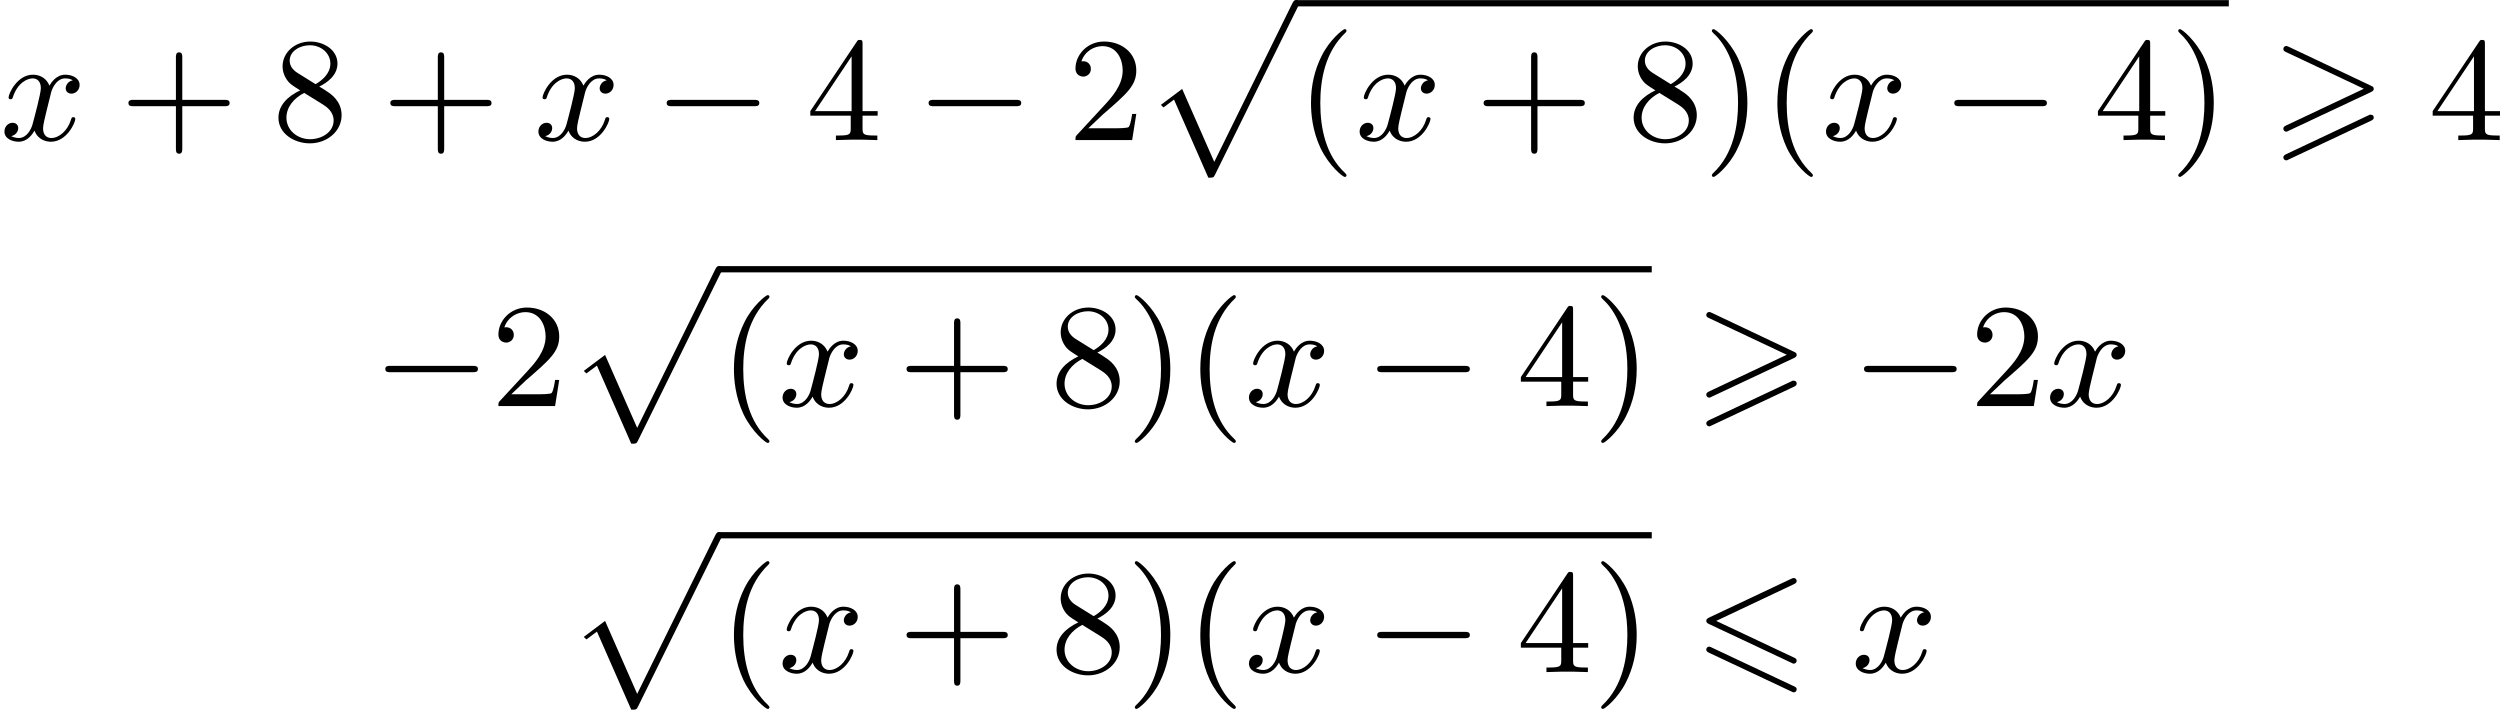
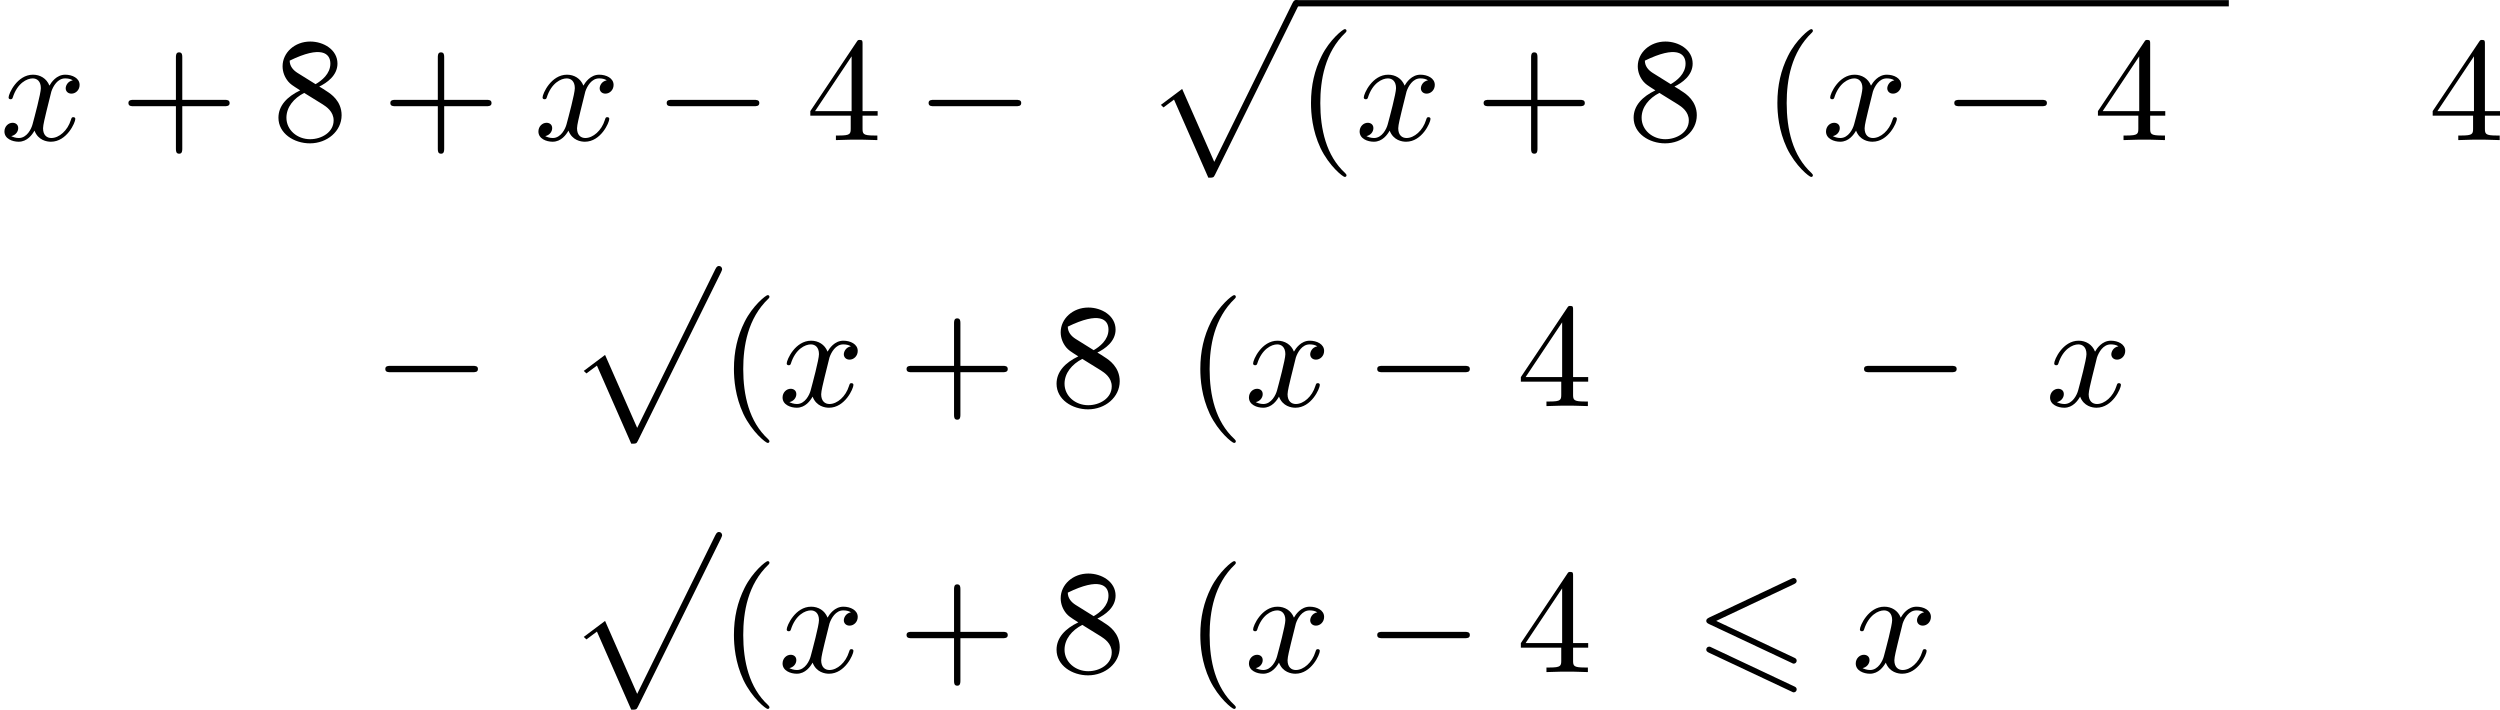
<svg xmlns="http://www.w3.org/2000/svg" xmlns:xlink="http://www.w3.org/1999/xlink" version="1.1" width="302.991pt" height="86.013pt" viewBox="177.004 782.213 302.991 86.013">
  <defs>
    <path id="g0-54" d="M6.052-5.326C6.16-5.38 6.223-5.425 6.223-5.523S6.142-5.703 6.043-5.703C5.999-5.703 5.918-5.667 5.882-5.649L.924-3.309C.771-3.237 .744-3.174 .744-3.102S.78-2.968 .924-2.905L5.882-.574C5.999-.511 6.016-.511 6.043-.511C6.142-.511 6.223-.592 6.223-.69C6.223-.807 6.142-.843 6.043-.888L1.345-3.102L6.052-5.326ZM5.882 1.166C5.999 1.228 6.016 1.228 6.043 1.228C6.142 1.228 6.223 1.148 6.223 1.049C6.223 .933 6.142 .897 6.043 .852L1.094-1.479C.977-1.542 .959-1.542 .924-1.542C.816-1.542 .744-1.462 .744-1.363C.744-1.291 .78-1.228 .924-1.166L5.882 1.166Z" />
-     <path id="g0-62" d="M6.043-2.905C6.187-2.968 6.223-3.031 6.223-3.102C6.223-3.219 6.16-3.246 6.043-3.3L1.103-5.64C.977-5.703 .941-5.703 .924-5.703C.825-5.703 .744-5.622 .744-5.523C.744-5.407 .816-5.38 .924-5.326L5.622-3.111L.915-.888C.78-.825 .744-.771 .744-.69C.744-.592 .825-.511 .924-.511C.95-.511 .968-.511 1.085-.574L6.043-2.905ZM6.043-1.166C6.187-1.228 6.223-1.291 6.223-1.363C6.223-1.542 6.052-1.542 5.99-1.542L.915 .852C.825 .897 .744 .95 .744 1.049S.825 1.228 .924 1.228C.95 1.228 .968 1.228 1.085 1.166L6.043-1.166Z" />
    <path id="g1-112" d="M3.9 10.383C4.196 10.383 4.214 10.383 4.304 10.204L9.343-.009C9.406-.134 9.406-.179 9.406-.188C9.406-.305 9.316-.386 9.217-.386C9.146-.386 9.074-.359 8.993-.188L4.259 9.424L2.313 5.003L1.022 5.972L1.184 6.124L1.82 5.649L3.9 10.383Z" />
    <path id="g2-0" d="M6.052-2.053C6.214-2.053 6.384-2.053 6.384-2.251C6.384-2.439 6.205-2.439 6.052-2.439H1.103C.95-2.439 .771-2.439 .771-2.251C.771-2.053 .941-2.053 1.103-2.053H6.052Z" />
    <path id="g6-40" d="M3.058 2.134C3.058 2.089 3.031 2.062 2.977 2C1.82 .941 1.47-.672 1.47-2.242C1.47-3.631 1.739-5.317 3.004-6.519C3.04-6.554 3.058-6.581 3.058-6.626C3.058-6.689 3.013-6.725 2.95-6.725C2.842-6.725 2.035-6.079 1.551-5.102C1.121-4.241 .906-3.318 .906-2.251C.906-1.605 .986-.583 1.479 .475C2.008 1.578 2.842 2.233 2.95 2.233C3.013 2.233 3.058 2.197 3.058 2.134Z" />
-     <path id="g6-41" d="M2.672-2.251C2.672-2.986 2.564-3.972 2.098-4.967C1.569-6.07 .735-6.725 .628-6.725C.538-6.725 .52-6.653 .52-6.626C.52-6.581 .538-6.554 .601-6.492C1.121-6.025 2.107-4.806 2.107-2.251C2.107-.968 1.874 .816 .574 2.026C.556 2.053 .52 2.089 .52 2.134C.52 2.161 .538 2.233 .628 2.233C.735 2.233 1.542 1.587 2.026 .61C2.457-.251 2.672-1.175 2.672-2.251Z" />
    <path id="g6-43" d="M6.33-2.053C6.456-2.053 6.644-2.053 6.644-2.242C6.644-2.439 6.474-2.439 6.33-2.439H3.775V-5.003C3.775-5.147 3.775-5.317 3.578-5.317C3.389-5.317 3.389-5.129 3.389-5.003V-2.439H.825C.699-2.439 .511-2.439 .511-2.251C.511-2.053 .681-2.053 .825-2.053H3.389V.511C3.389 .655 3.389 .825 3.587 .825C3.775 .825 3.775 .637 3.775 .511V-2.053H6.33Z" />
-     <path id="g6-50" d="M4.142-1.587H3.891C3.873-1.47 3.802-.941 3.685-.798C3.631-.717 3.013-.717 2.833-.717H1.237L2.125-1.56C3.596-2.833 4.142-3.309 4.142-4.223C4.142-5.254 3.291-5.972 2.188-5.972C1.157-5.972 .457-5.156 .457-4.34C.457-3.891 .843-3.847 .924-3.847C1.121-3.847 1.39-3.99 1.39-4.313C1.39-4.582 1.201-4.779 .924-4.779C.879-4.779 .852-4.779 .816-4.77C1.031-5.407 1.605-5.694 2.089-5.694C3.004-5.694 3.318-4.842 3.318-4.223C3.318-3.309 2.627-2.564 2.197-2.098L.556-.323C.457-.224 .457-.206 .457 0H3.891L4.142-1.587Z" />
    <path id="g6-52" d="M.26-1.757V-1.479H2.708V-.708C2.708-.377 2.681-.278 2.008-.278H1.811V0C2.376-.027 3.004-.027 3.067-.027C3.111-.027 3.757-.027 4.322 0V-.278H4.125C3.452-.278 3.425-.377 3.425-.708V-1.479H4.34V-1.757H3.425V-5.828C3.425-6.007 3.425-6.07 3.255-6.07C3.147-6.07 3.138-6.061 3.058-5.936L.26-1.757ZM.547-1.757L2.762-5.075V-1.757H.547Z" />
-     <path id="g6-56" d="M1.542-4.071C1.273-4.241 1.067-4.483 1.067-4.815C1.067-5.398 1.695-5.747 2.286-5.747C2.977-5.747 3.533-5.263 3.533-4.636S2.995-3.596 2.636-3.389L1.542-4.071ZM2.86-3.246C3.309-3.461 3.963-3.909 3.963-4.636C3.963-5.478 3.12-5.972 2.313-5.972C1.372-5.972 .637-5.299 .637-4.474C.637-4.133 .762-3.811 .977-3.551C1.13-3.38 1.184-3.344 1.704-3.013C.915-2.636 .386-2.089 .386-1.354C.386-.403 1.327 .197 2.295 .197C3.335 .197 4.214-.538 4.214-1.506C4.214-2.376 3.551-2.806 3.327-2.95C3.228-3.022 2.968-3.183 2.86-3.246ZM1.946-2.86L3.075-2.161C3.282-2.026 3.73-1.739 3.73-1.193C3.73-.484 3.013-.054 2.304-.054C1.524-.054 .87-.61 .87-1.354C.87-2 1.318-2.537 1.946-2.86Z" />
+     <path id="g6-56" d="M1.542-4.071C1.273-4.241 1.067-4.483 1.067-4.815C2.977-5.747 3.533-5.263 3.533-4.636S2.995-3.596 2.636-3.389L1.542-4.071ZM2.86-3.246C3.309-3.461 3.963-3.909 3.963-4.636C3.963-5.478 3.12-5.972 2.313-5.972C1.372-5.972 .637-5.299 .637-4.474C.637-4.133 .762-3.811 .977-3.551C1.13-3.38 1.184-3.344 1.704-3.013C.915-2.636 .386-2.089 .386-1.354C.386-.403 1.327 .197 2.295 .197C3.335 .197 4.214-.538 4.214-1.506C4.214-2.376 3.551-2.806 3.327-2.95C3.228-3.022 2.968-3.183 2.86-3.246ZM1.946-2.86L3.075-2.161C3.282-2.026 3.73-1.739 3.73-1.193C3.73-.484 3.013-.054 2.304-.054C1.524-.054 .87-.61 .87-1.354C.87-2 1.318-2.537 1.946-2.86Z" />
    <path id="g3-120" d="M4.411-3.622C4.08-3.56 3.981-3.273 3.981-3.138C3.981-2.968 4.107-2.815 4.331-2.815C4.582-2.815 4.824-3.031 4.824-3.344C4.824-3.757 4.376-3.963 3.954-3.963C3.416-3.963 3.102-3.488 2.995-3.3C2.824-3.739 2.43-3.963 2-3.963C1.04-3.963 .52-2.815 .52-2.582C.52-2.502 .583-2.475 .646-2.475C.726-2.475 .753-2.52 .771-2.573C1.049-3.461 1.641-3.739 1.982-3.739C2.242-3.739 2.475-3.569 2.475-3.147C2.475-2.824 2.089-1.39 1.973-.959C1.901-.681 1.632-.126 1.139-.126C.959-.126 .771-.188 .681-.242C.924-.287 1.103-.493 1.103-.726C1.103-.95 .933-1.049 .762-1.049C.502-1.049 .269-.825 .269-.52C.269-.081 .753 .099 1.13 .099C1.65 .099 1.955-.332 2.089-.574C2.313 .018 2.842 .099 3.084 .099C4.053 .099 4.564-1.067 4.564-1.282C4.564-1.327 4.537-1.39 4.447-1.39C4.349-1.39 4.34-1.354 4.295-1.219C4.098-.574 3.578-.126 3.111-.126C2.851-.126 2.609-.287 2.609-.717C2.609-.915 2.735-1.408 2.815-1.748C2.851-1.91 3.093-2.878 3.111-2.941C3.219-3.264 3.488-3.739 3.945-3.739C4.107-3.739 4.277-3.712 4.411-3.622Z" />
  </defs>
  <g id="page7" transform="matrix(2 0 0 2 0 0)">
    <use x="88.502" y="399.596" xlink:href="#g3-120" />
    <use x="95.773" y="399.596" xlink:href="#g6-43" />
    <use x="104.989" y="399.596" xlink:href="#g6-56" />
    <use x="111.644" y="399.596" xlink:href="#g6-43" />
    <use x="120.86" y="399.596" xlink:href="#g3-120" />
    <use x="128.131" y="399.596" xlink:href="#g2-0" />
    <use x="137.346" y="399.596" xlink:href="#g6-52" />
    <use x="144.002" y="399.596" xlink:href="#g2-0" />
    <use x="153.217" y="399.596" xlink:href="#g6-50" />
    <use x="157.825" y="391.492" xlink:href="#g1-112" />
    <rect x="167.04" y="391.114" height=".379" width="56.524" />
    <use x="167.04" y="399.596" xlink:href="#g6-40" />
    <use x="170.624" y="399.596" xlink:href="#g3-120" />
    <use x="177.895" y="399.596" xlink:href="#g6-43" />
    <use x="187.111" y="399.596" xlink:href="#g6-56" />
    <use x="191.718" y="399.596" xlink:href="#g6-41" />
    <use x="195.302" y="399.596" xlink:href="#g6-40" />
    <use x="198.886" y="399.596" xlink:href="#g3-120" />
    <use x="206.157" y="399.596" xlink:href="#g2-0" />
    <use x="215.373" y="399.596" xlink:href="#g6-52" />
    <use x="219.98" y="399.596" xlink:href="#g6-41" />
    <use x="226.124" y="399.596" xlink:href="#g0-62" />
    <use x="235.658" y="399.596" xlink:href="#g6-52" />
    <use x="111.08" y="415.715" xlink:href="#g2-0" />
    <use x="118.248" y="415.715" xlink:href="#g6-50" />
    <use x="122.855" y="407.611" xlink:href="#g1-112" />
-     <rect x="132.071" y="407.233" height=".379" width="56.524" />
    <use x="132.071" y="415.715" xlink:href="#g6-40" />
    <use x="135.655" y="415.715" xlink:href="#g3-120" />
    <use x="142.926" y="415.715" xlink:href="#g6-43" />
    <use x="152.141" y="415.715" xlink:href="#g6-56" />
    <use x="156.749" y="415.715" xlink:href="#g6-41" />
    <use x="160.333" y="415.715" xlink:href="#g6-40" />
    <use x="163.917" y="415.715" xlink:href="#g3-120" />
    <use x="171.188" y="415.715" xlink:href="#g2-0" />
    <use x="180.403" y="415.715" xlink:href="#g6-52" />
    <use x="185.011" y="415.715" xlink:href="#g6-41" />
    <use x="191.155" y="415.715" xlink:href="#g0-62" />
    <use x="200.688" y="415.715" xlink:href="#g2-0" />
    <use x="207.856" y="415.715" xlink:href="#g6-50" />
    <use x="212.463" y="415.715" xlink:href="#g3-120" />
    <use x="122.855" y="423.73" xlink:href="#g1-112" />
-     <rect x="132.071" y="423.352" height=".379" width="56.524" />
    <use x="132.071" y="431.834" xlink:href="#g6-40" />
    <use x="135.655" y="431.834" xlink:href="#g3-120" />
    <use x="142.926" y="431.834" xlink:href="#g6-43" />
    <use x="152.141" y="431.834" xlink:href="#g6-56" />
    <use x="156.749" y="431.834" xlink:href="#g6-41" />
    <use x="160.333" y="431.834" xlink:href="#g6-40" />
    <use x="163.917" y="431.834" xlink:href="#g3-120" />
    <use x="171.188" y="431.834" xlink:href="#g2-0" />
    <use x="180.403" y="431.834" xlink:href="#g6-52" />
    <use x="185.011" y="431.834" xlink:href="#g6-41" />
    <use x="191.155" y="431.834" xlink:href="#g0-54" />
    <use x="200.688" y="431.834" xlink:href="#g3-120" />
  </g>
</svg>